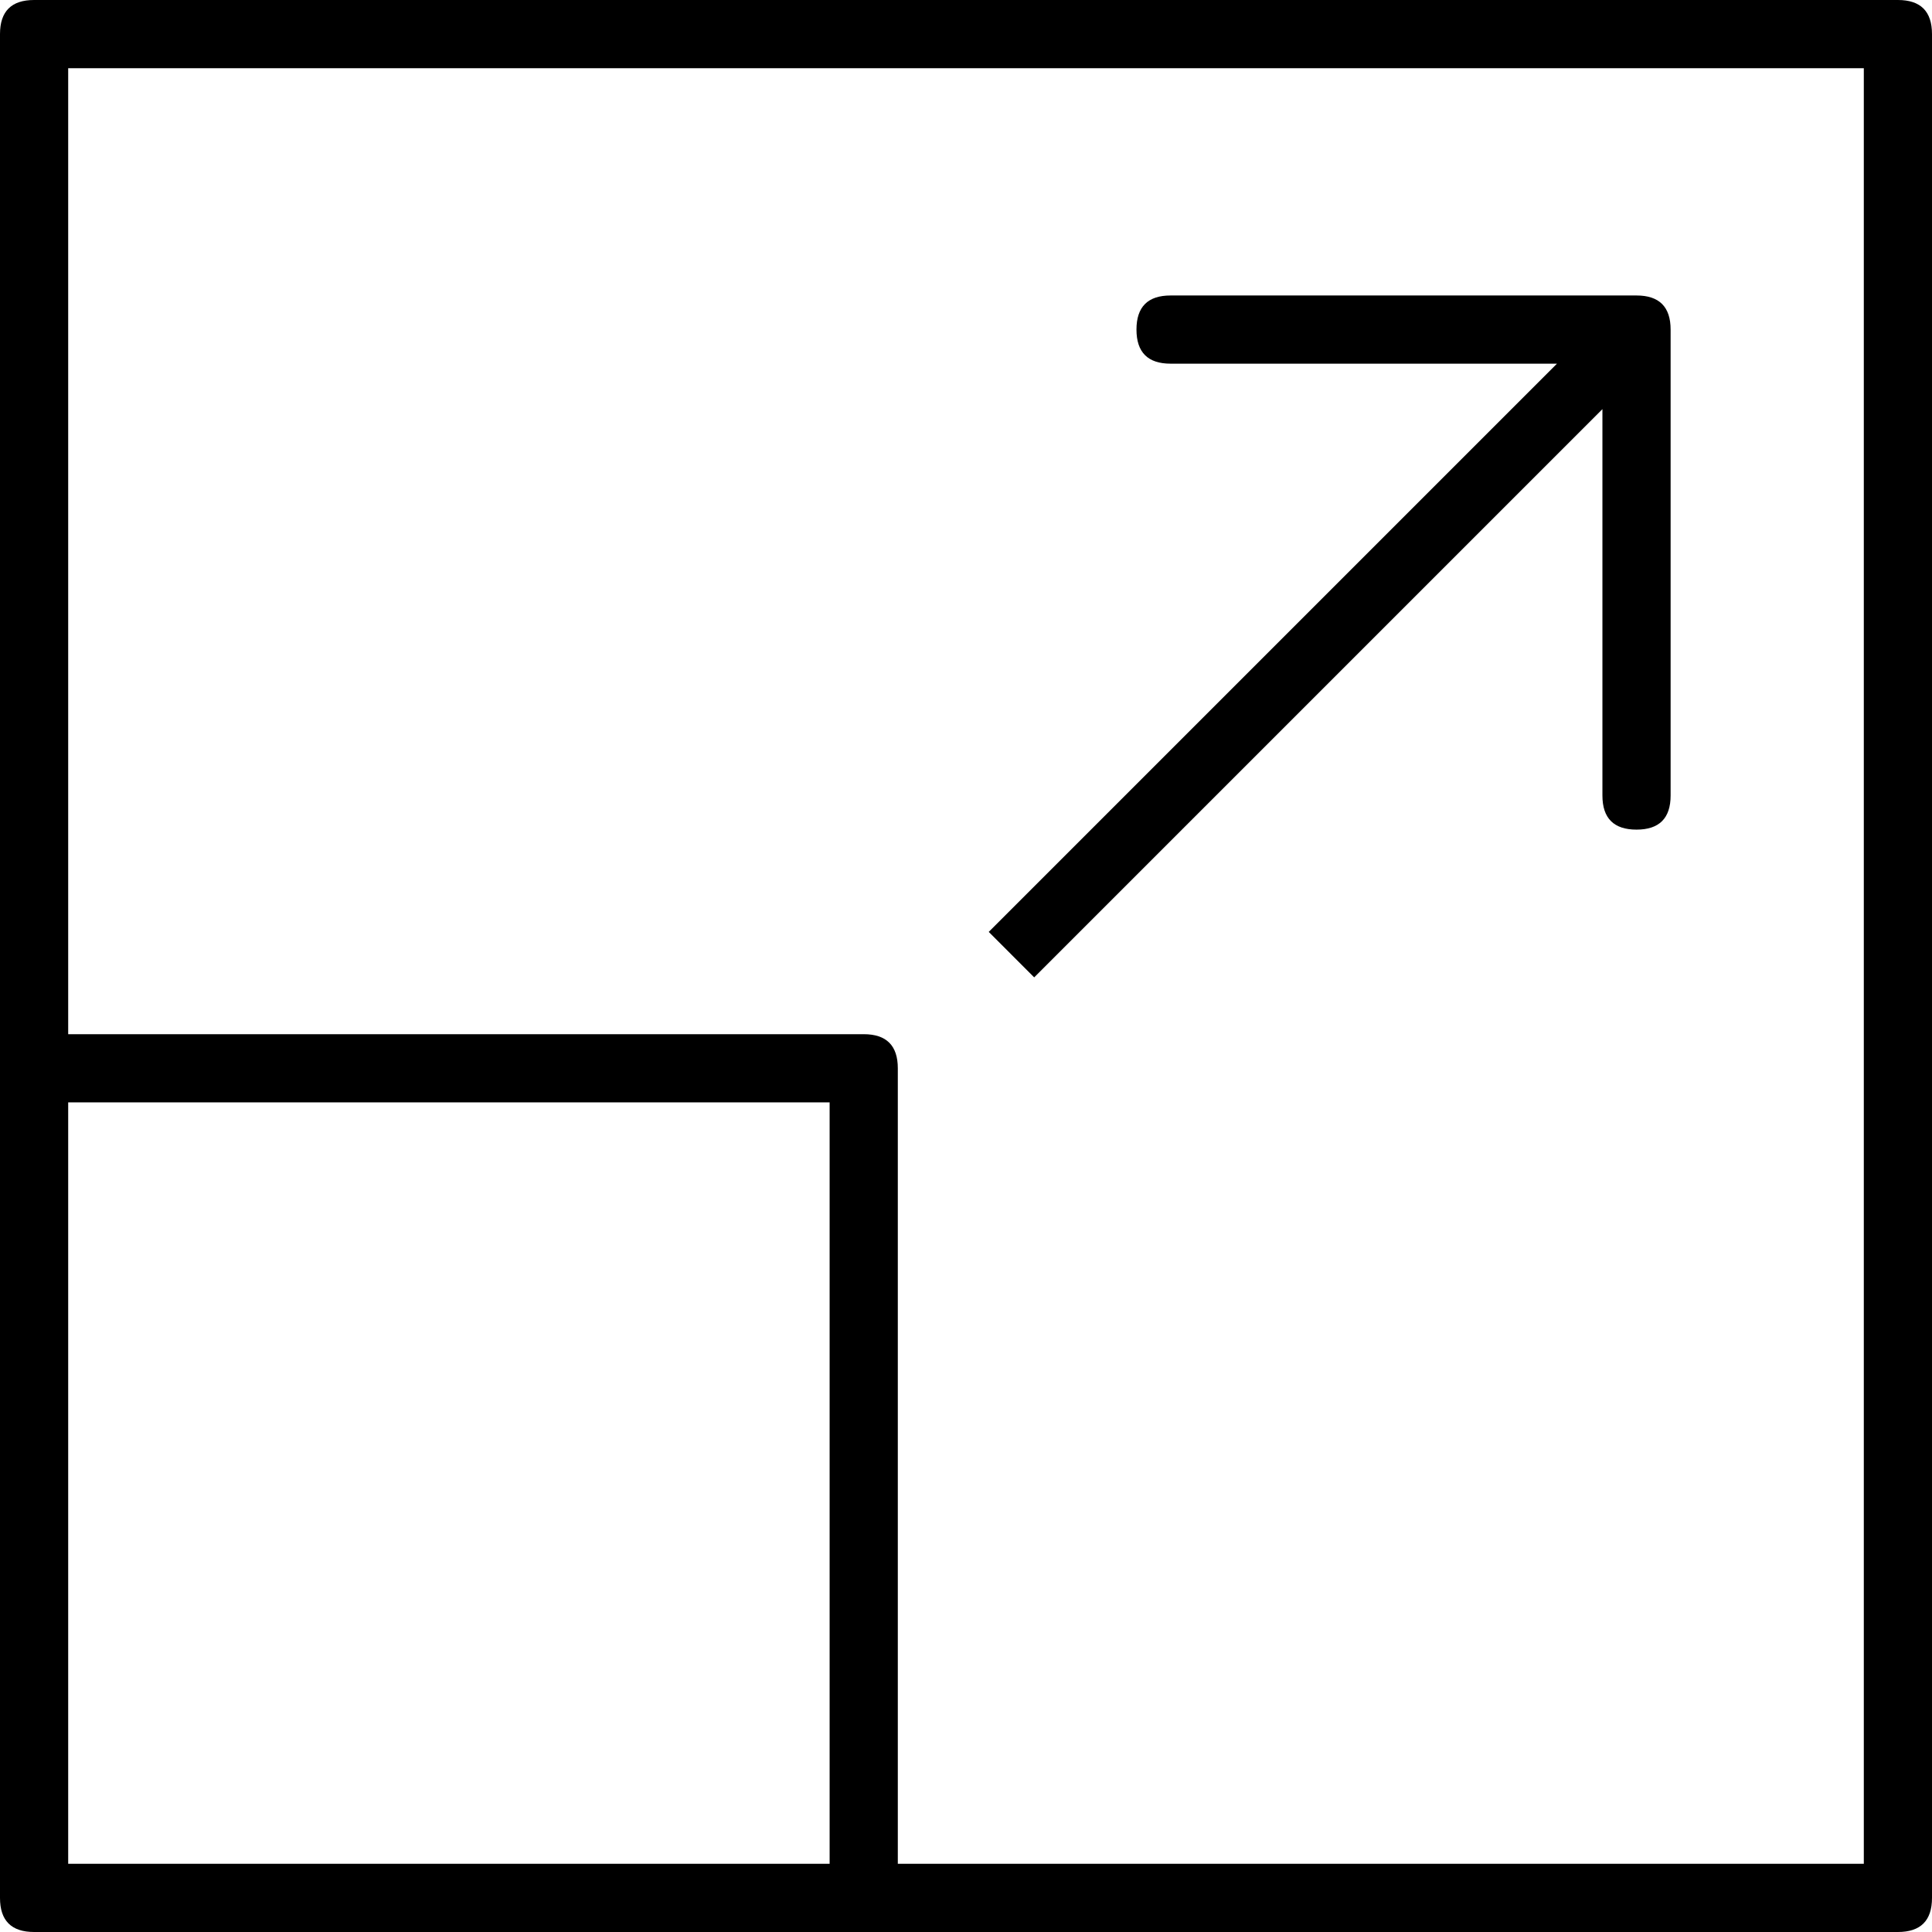
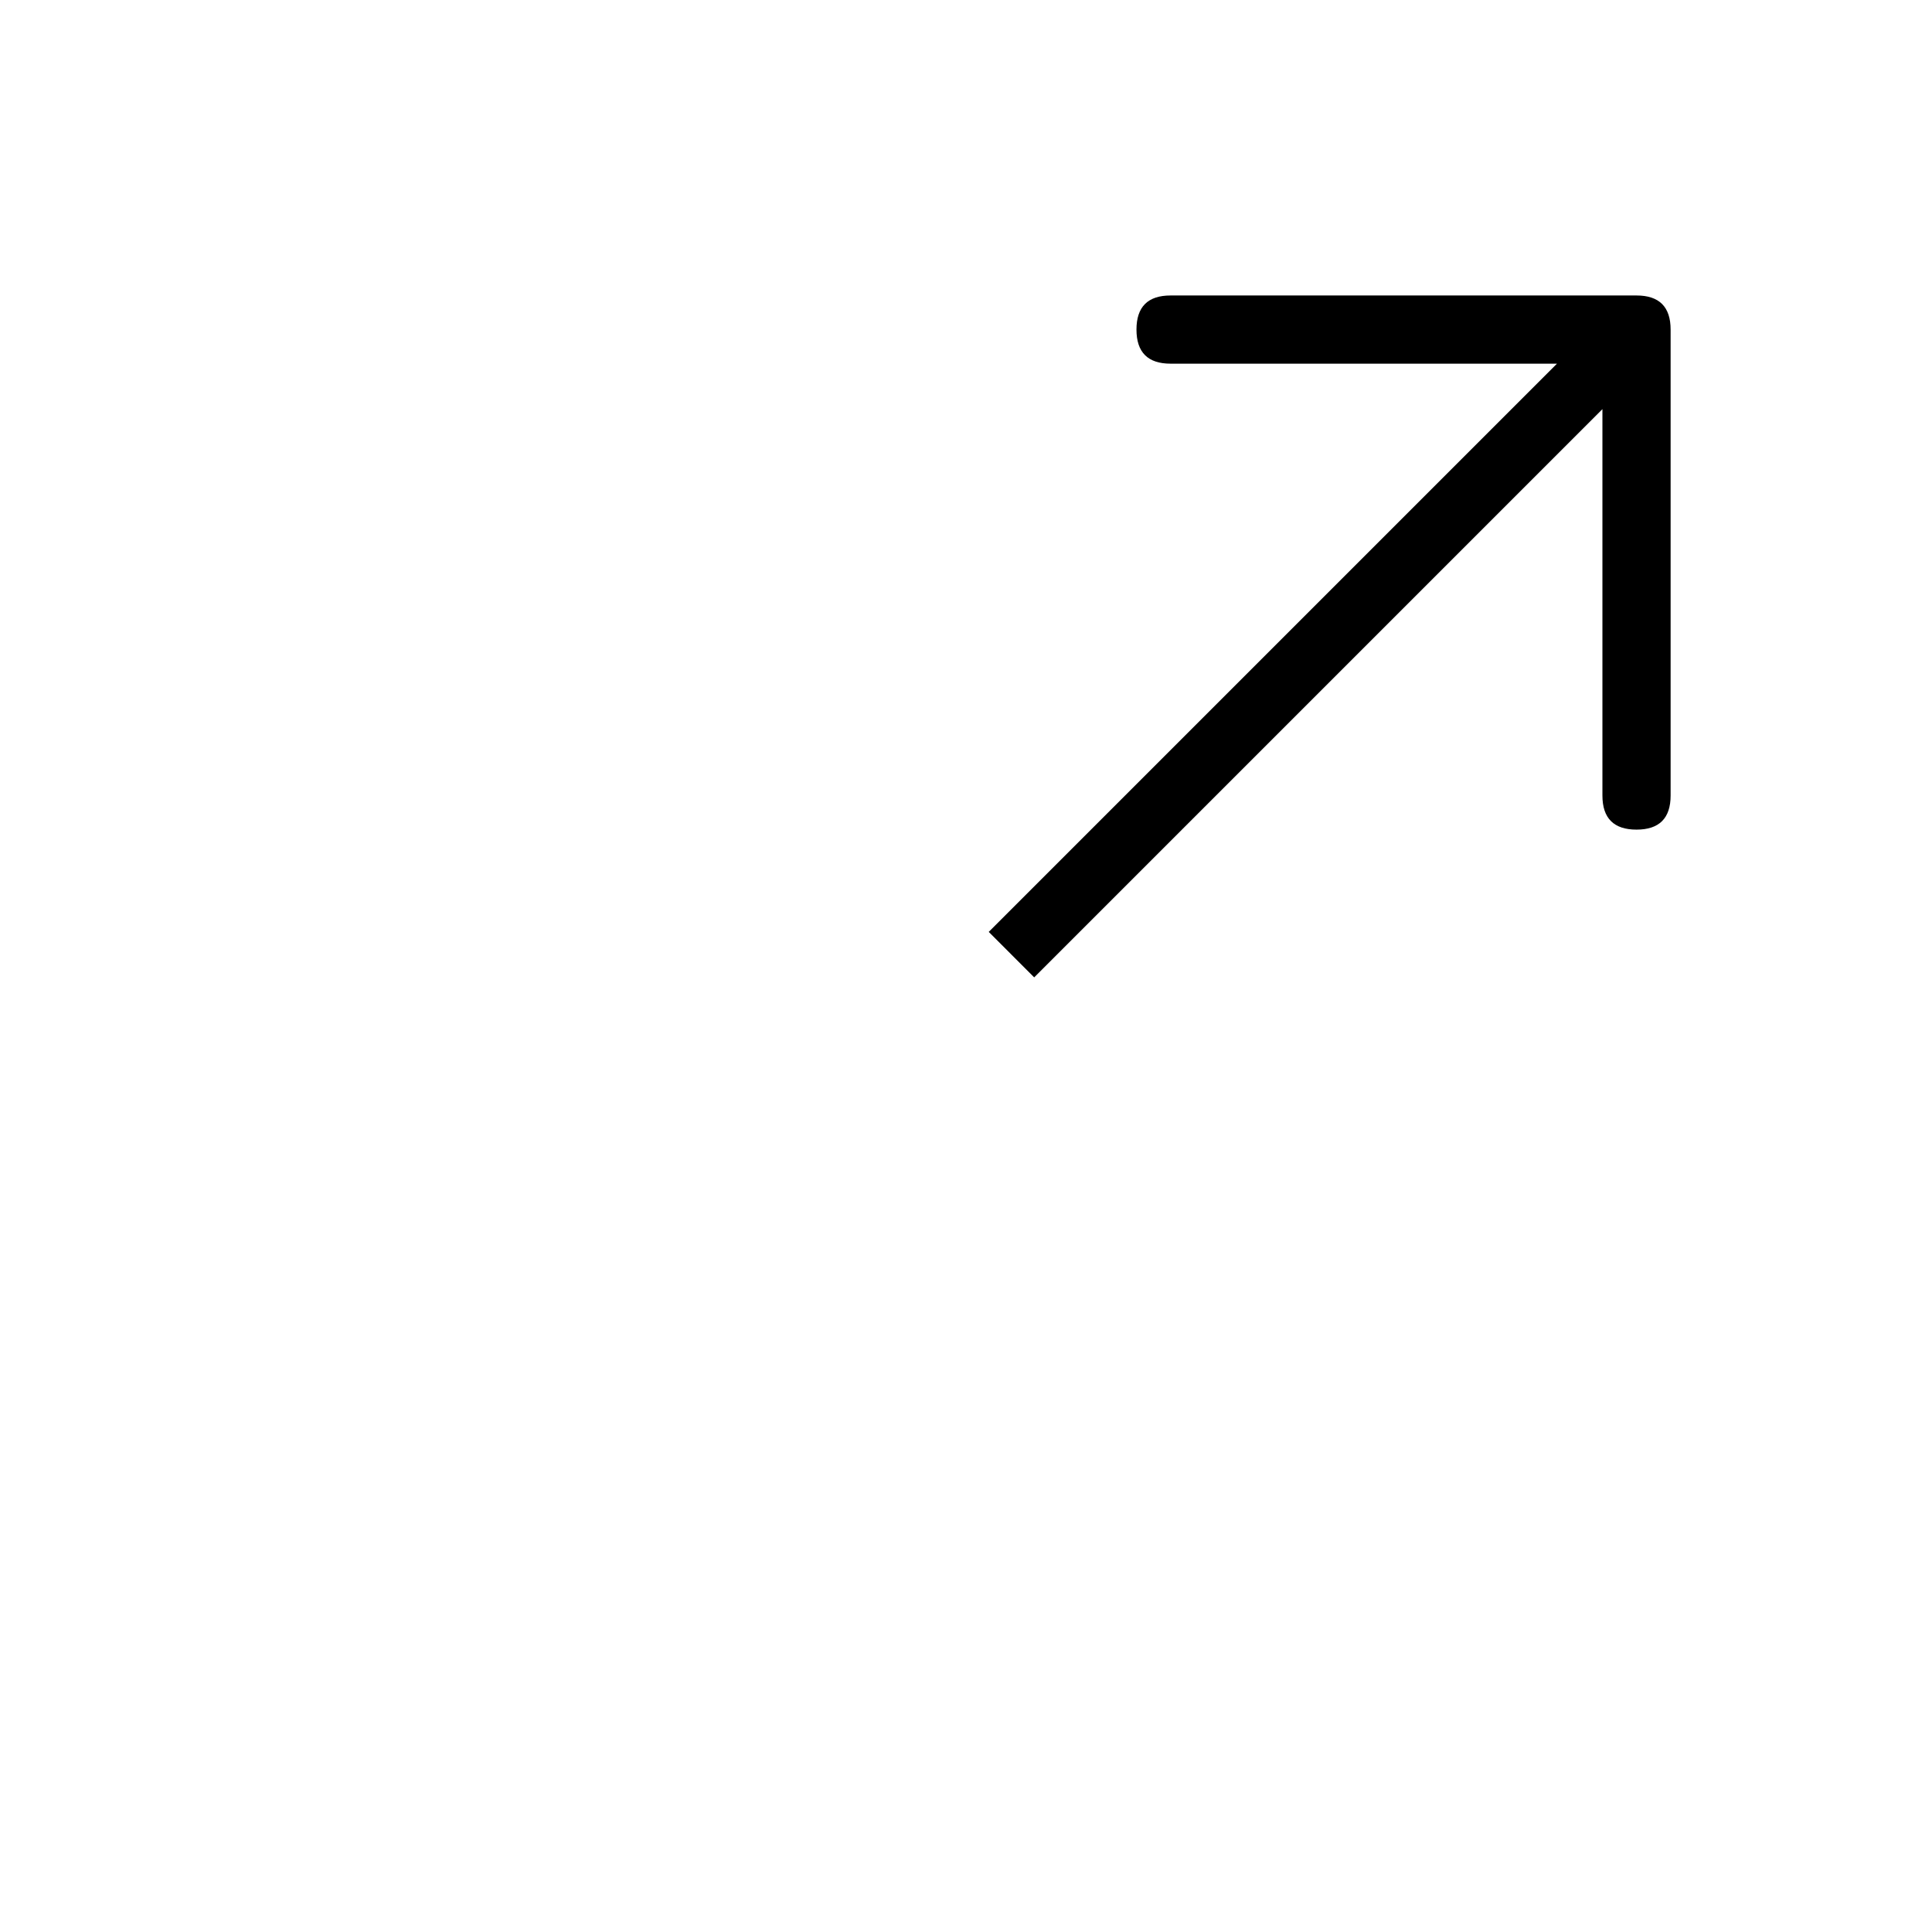
<svg xmlns="http://www.w3.org/2000/svg" version="1.1" id="Слой_1" x="0px" y="0px" width="17px" height="17px" viewBox="0 0 17 17" style="enable-background:new 0 0 17 17;" xml:space="preserve">
  <g>
-     <path d="M16.7,0H0.3C0.1,0,0,0.1,0,0.3v16.4C0,16.9,0.1,17,0.3,17h16.4c0.2,0,0.3-0.1,0.3-0.3V0.3C17,0.1,16.9,0,16.7,0z M7.3,16.4   H0.6V9.7h6.7V16.4z M16.4,16.4H7.9v-7c0-0.2-0.1-0.3-0.3-0.3h-7V0.6h15.8V16.4z" />
    <path d="M9.1,8.6l5-5V7c0,0.2,0.1,0.3,0.3,0.3c0.2,0,0.3-0.1,0.3-0.3V2.9c0-0.2-0.1-0.3-0.3-0.3h-4.1c-0.2,0-0.3,0.1-0.3,0.3   s0.1,0.3,0.3,0.3h3.4l-5,5L9.1,8.6z" />
  </g>
</svg>